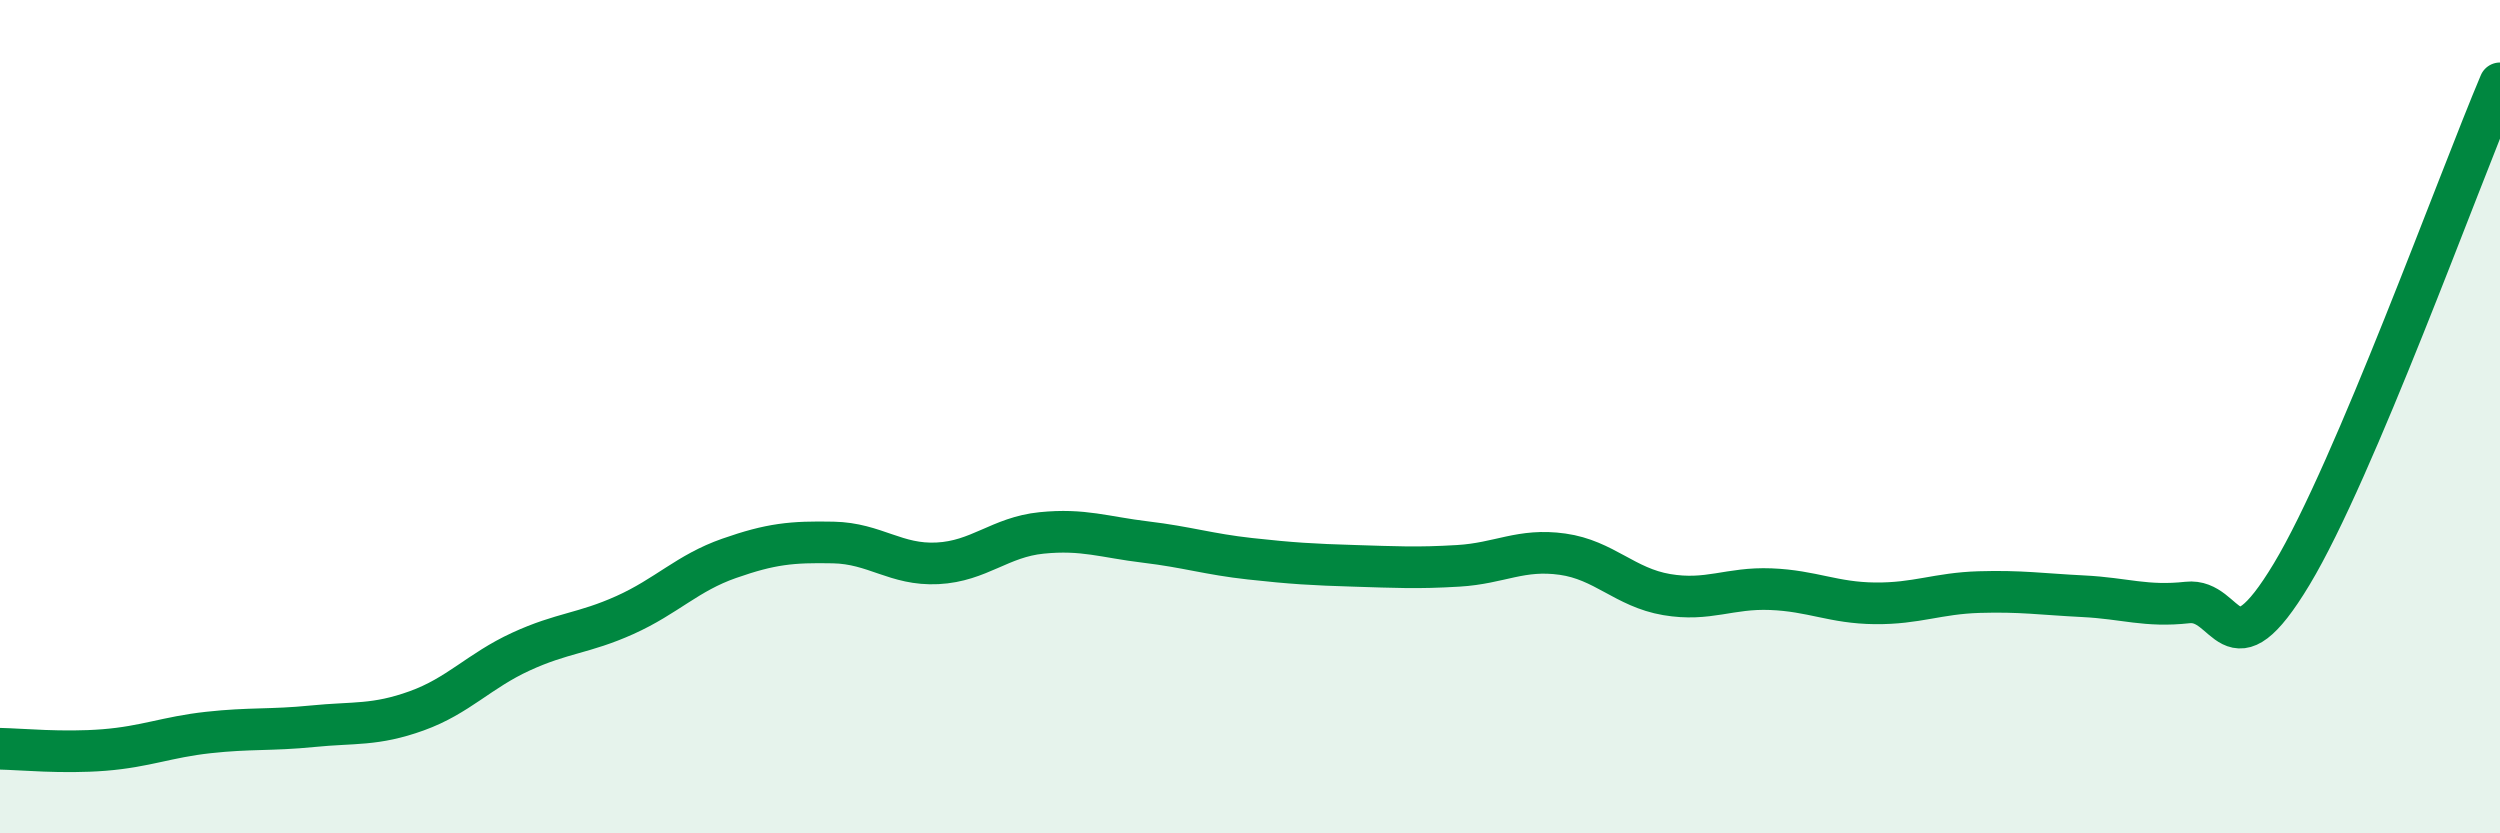
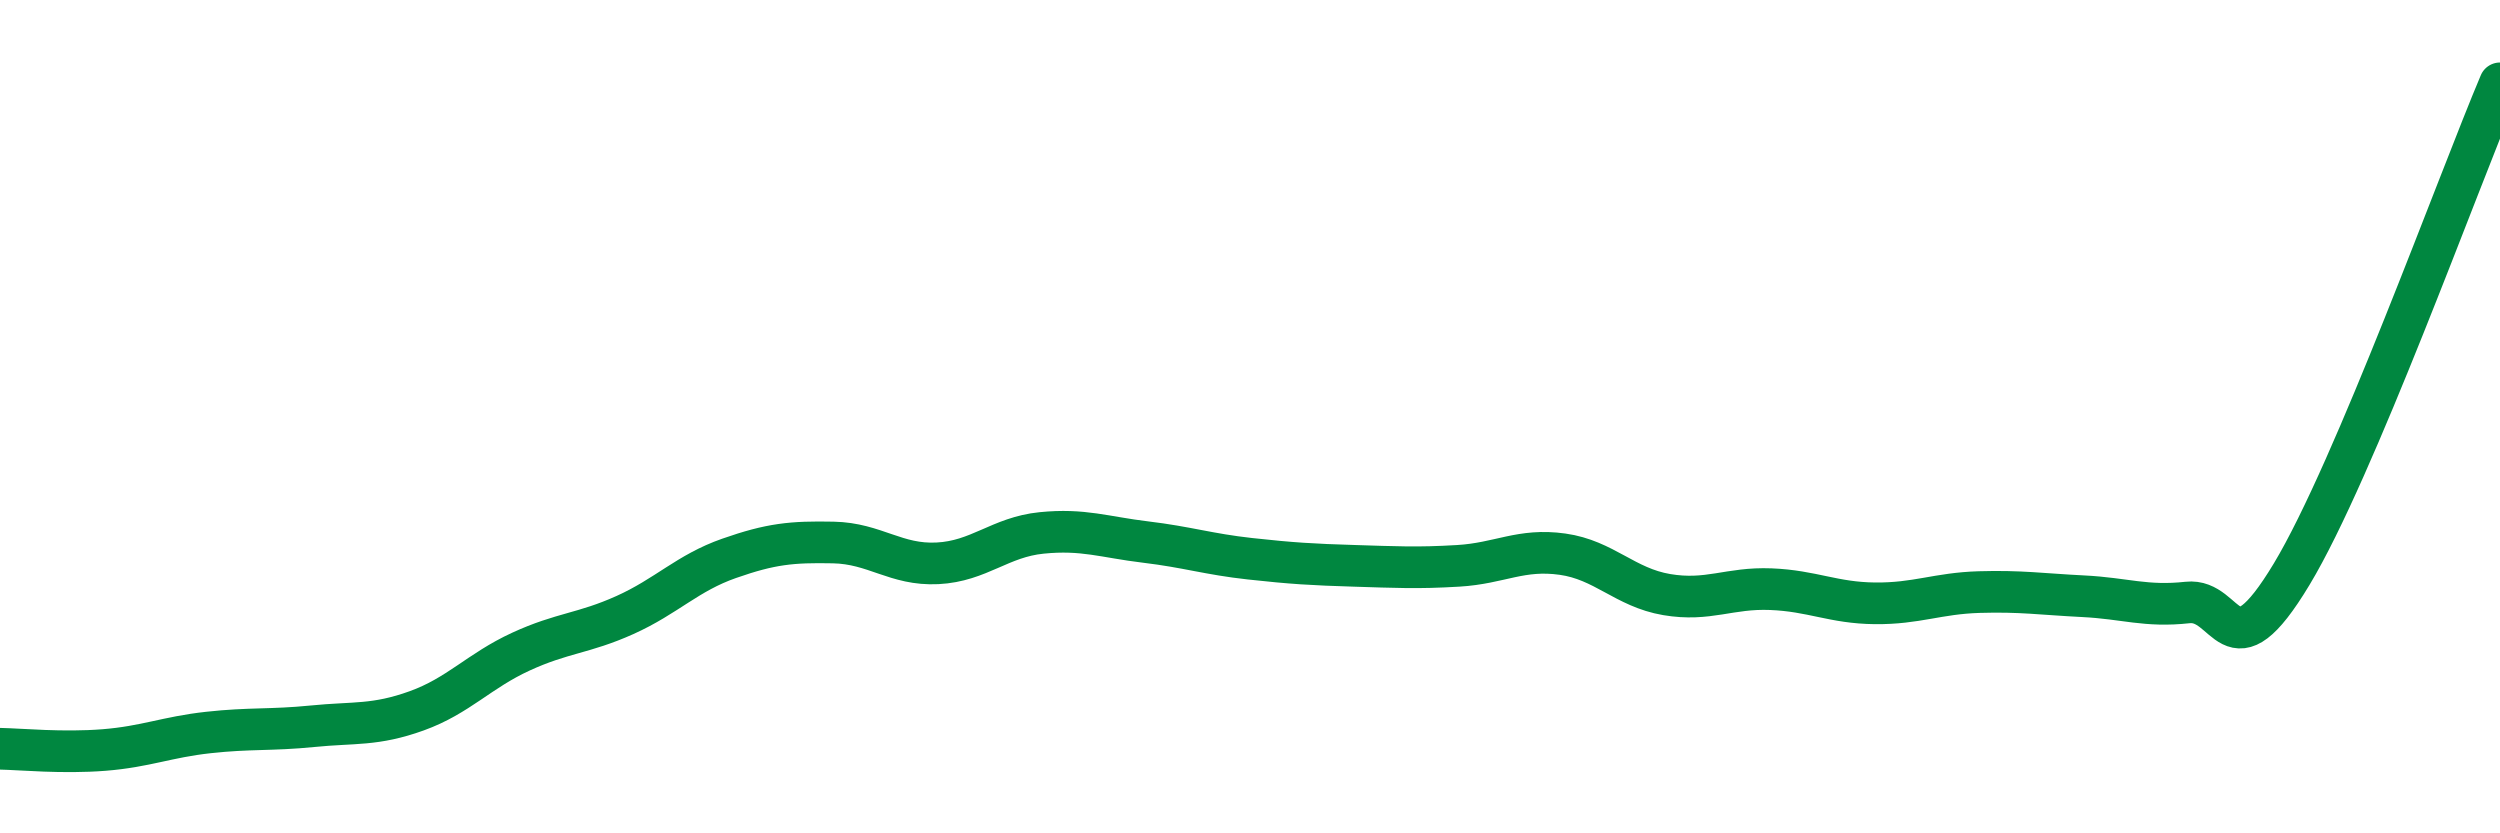
<svg xmlns="http://www.w3.org/2000/svg" width="60" height="20" viewBox="0 0 60 20">
-   <path d="M 0,17.97 C 0.5,17.98 1.5,18.08 2.5,18 C 3.5,17.92 4,17.69 5,17.58 C 6,17.47 6.5,17.53 7.5,17.43 C 8.5,17.33 9,17.42 10,17.06 C 11,16.7 11.5,16.1 12.5,15.64 C 13.5,15.18 14,15.21 15,14.76 C 16,14.31 16.5,13.75 17.5,13.4 C 18.5,13.05 19,13 20,13.02 C 21,13.04 21.5,13.57 22.5,13.52 C 23.5,13.47 24,12.89 25,12.79 C 26,12.69 26.5,12.89 27.5,13.01 C 28.5,13.13 29,13.3 30,13.41 C 31,13.52 31.5,13.55 32.5,13.58 C 33.5,13.61 34,13.64 35,13.58 C 36,13.52 36.5,13.16 37.5,13.3 C 38.5,13.44 39,14.1 40,14.27 C 41,14.44 41.5,14.1 42.5,14.14 C 43.5,14.18 44,14.47 45,14.48 C 46,14.49 46.5,14.24 47.5,14.21 C 48.5,14.18 49,14.26 50,14.31 C 51,14.36 51.5,14.57 52.5,14.46 C 53.5,14.35 53.5,16.27 55,13.78 C 56.5,11.29 59,4.36 60,2L60 20L0 20Z" fill="#008740" opacity="0.1" stroke-linecap="round" stroke-linejoin="round" />
  <path d="M 0,17.97 C 0.5,17.98 1.5,18.08 2.5,18 C 3.5,17.92 4,17.69 5,17.58 C 6,17.47 6.5,17.53 7.5,17.43 C 8.5,17.33 9,17.42 10,17.06 C 11,16.7 11.5,16.1 12.5,15.64 C 13.5,15.18 14,15.21 15,14.76 C 16,14.31 16.5,13.75 17.5,13.4 C 18.5,13.05 19,13 20,13.02 C 21,13.04 21.5,13.57 22.5,13.52 C 23.5,13.47 24,12.89 25,12.79 C 26,12.69 26.5,12.89 27.5,13.01 C 28.5,13.13 29,13.3 30,13.41 C 31,13.52 31.5,13.55 32.5,13.58 C 33.5,13.61 34,13.64 35,13.58 C 36,13.52 36.5,13.16 37.5,13.3 C 38.5,13.44 39,14.1 40,14.27 C 41,14.44 41.5,14.1 42.5,14.14 C 43.5,14.18 44,14.47 45,14.48 C 46,14.49 46.5,14.24 47.5,14.21 C 48.5,14.18 49,14.26 50,14.31 C 51,14.36 51.5,14.57 52.5,14.46 C 53.5,14.35 53.5,16.27 55,13.78 C 56.5,11.29 59,4.36 60,2" stroke="#008740" stroke-width="1" fill="none" stroke-linecap="round" stroke-linejoin="round" />
</svg>